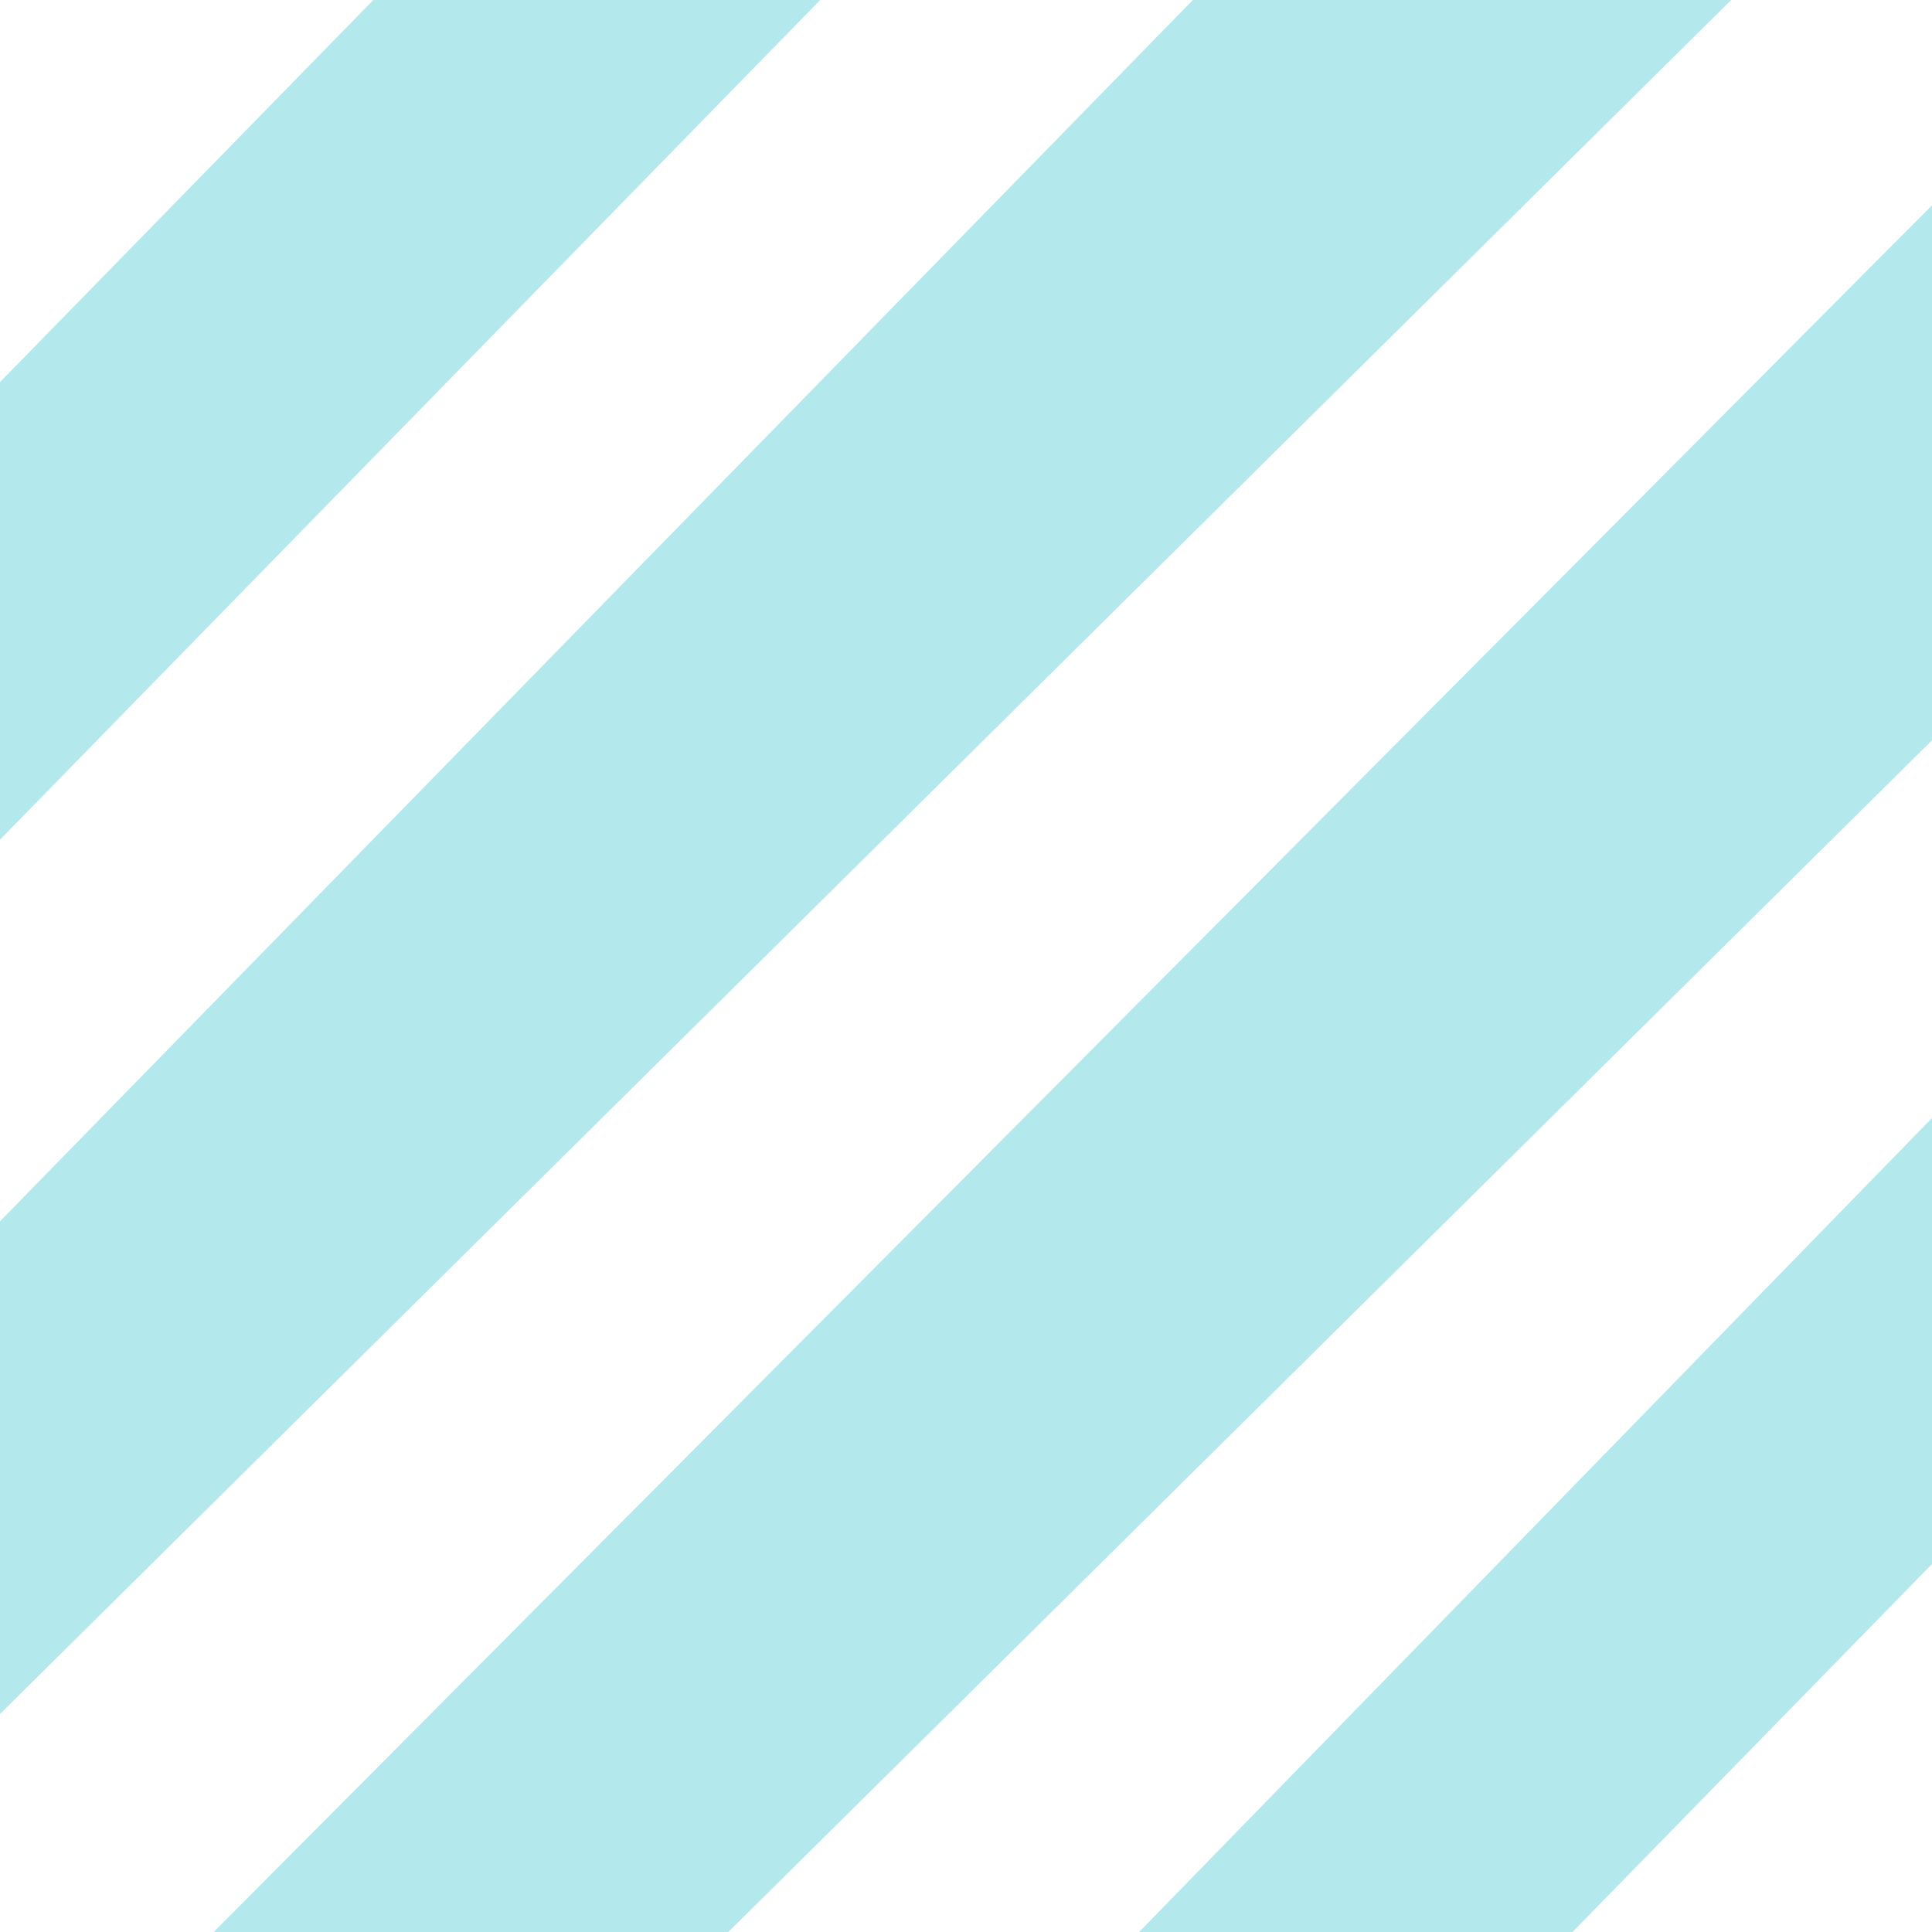
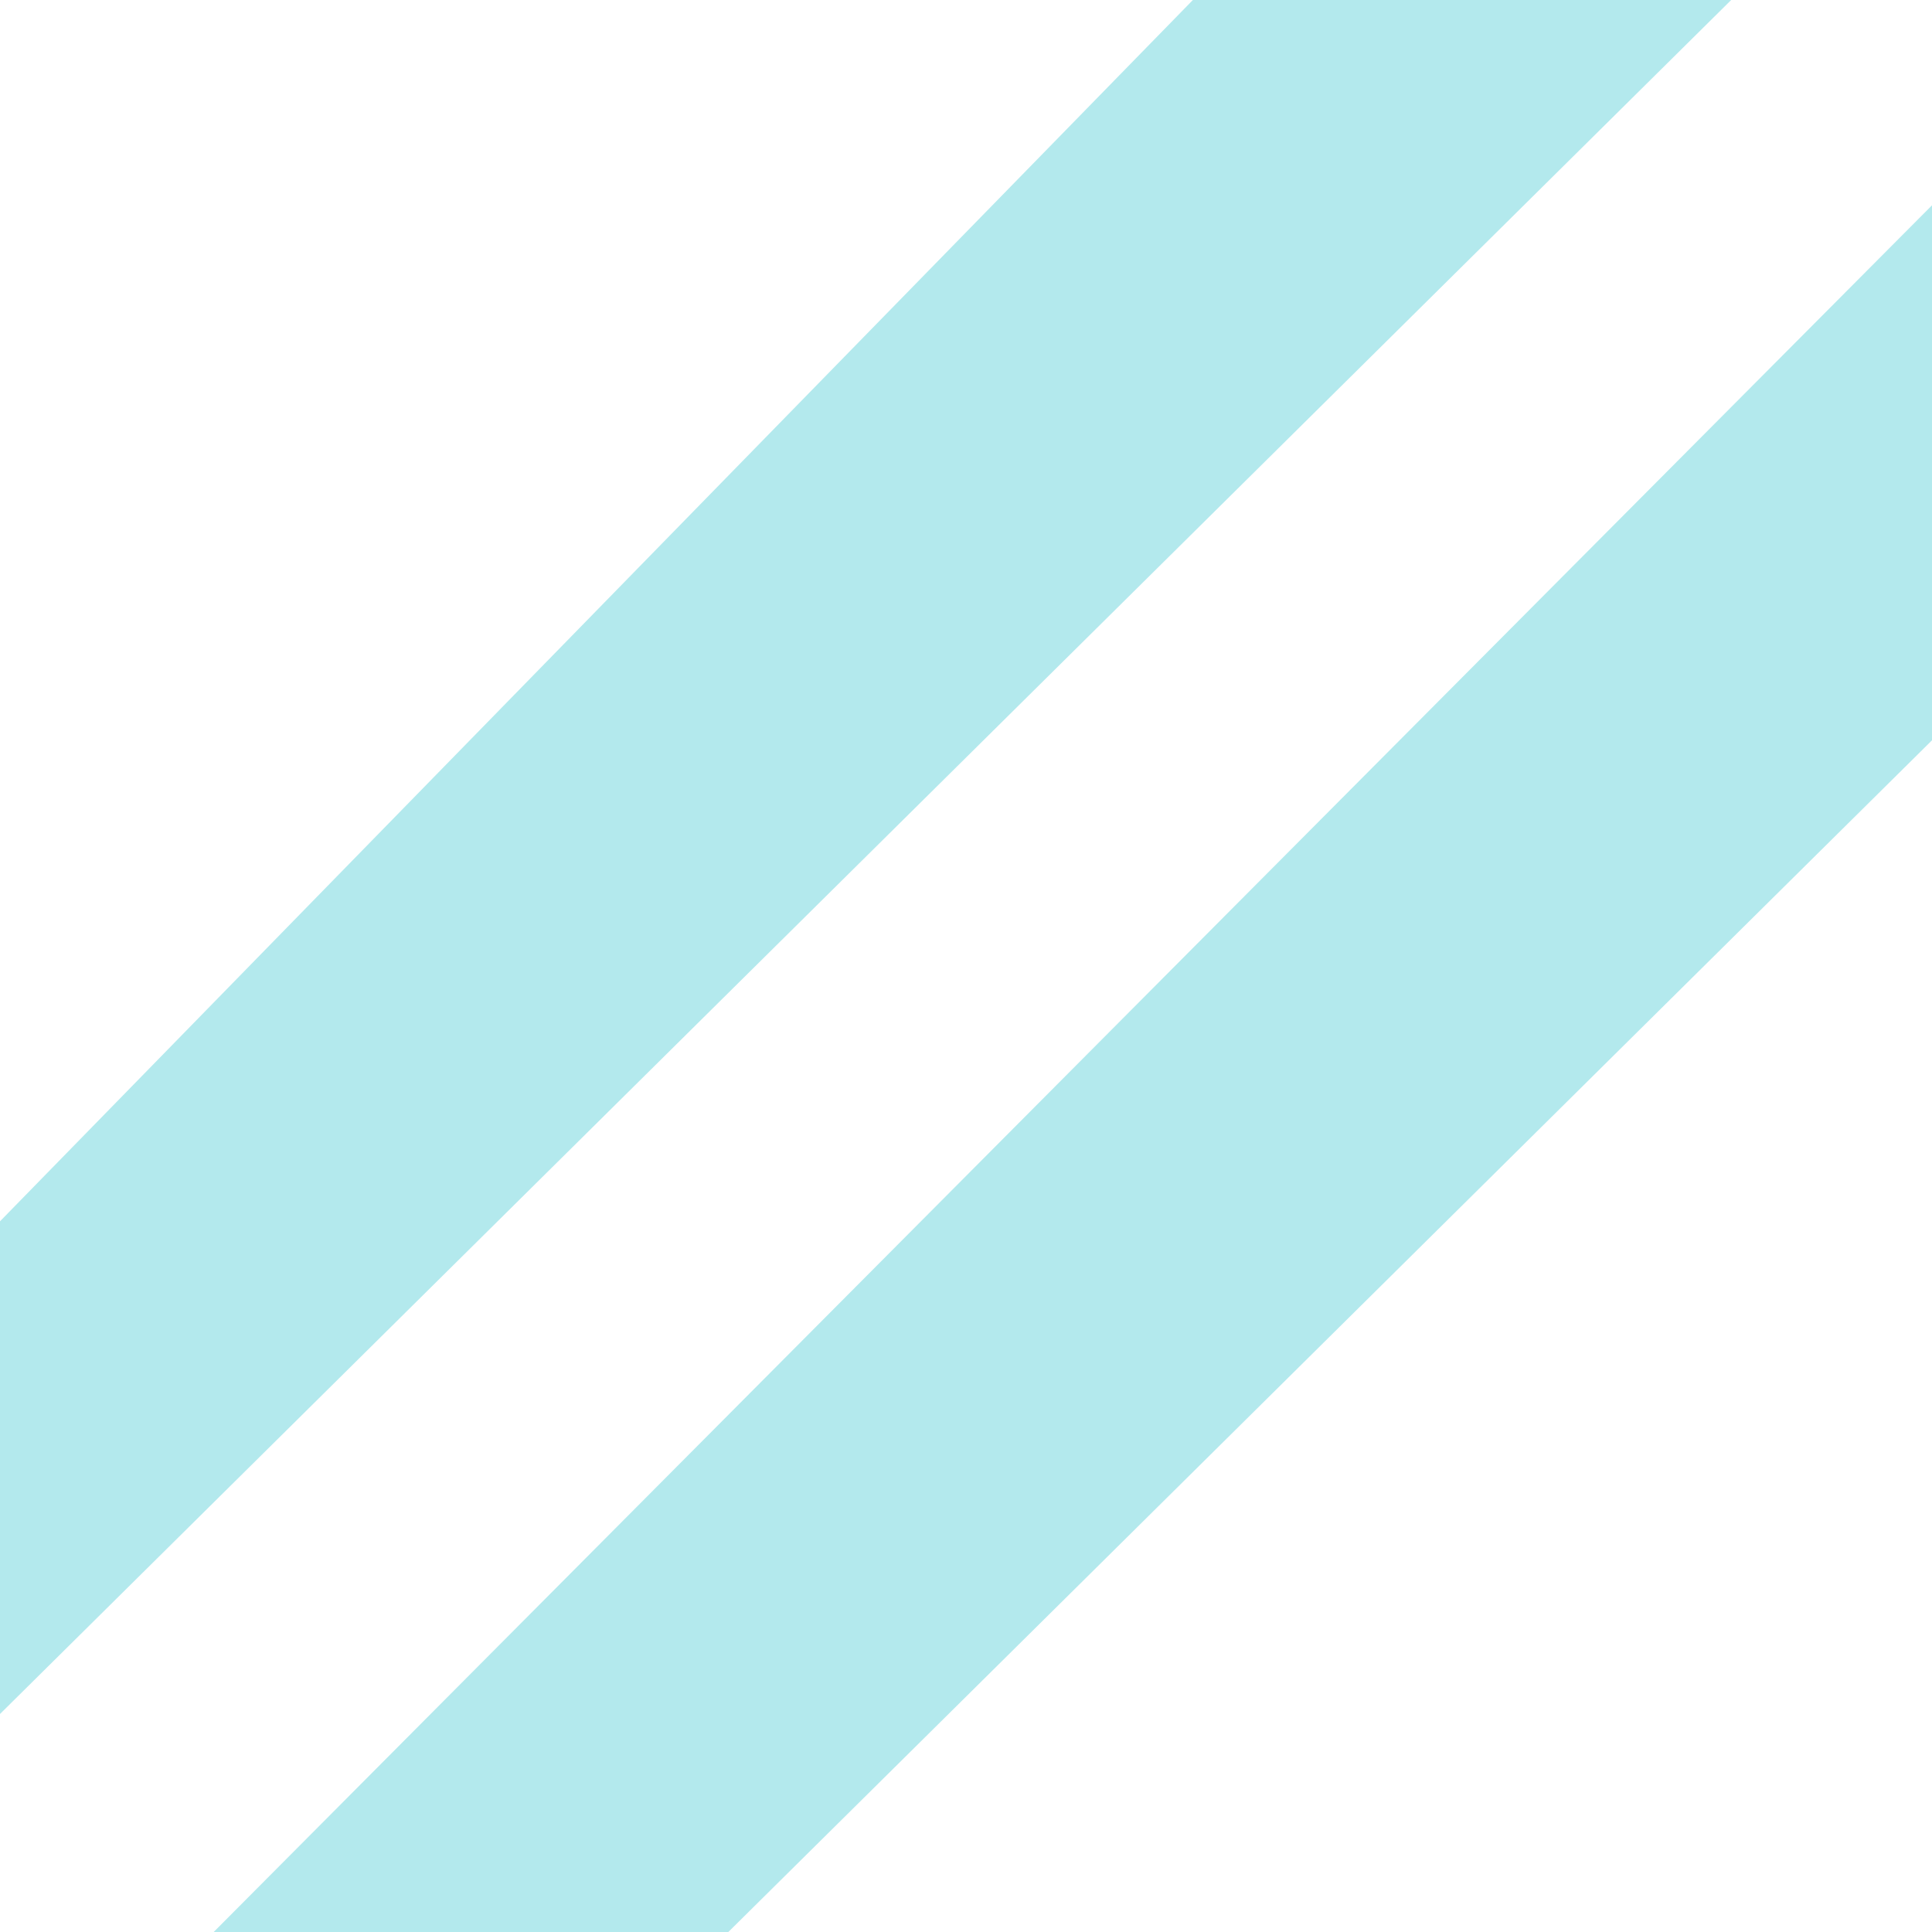
<svg xmlns="http://www.w3.org/2000/svg" width="180" height="180" viewBox="0 0 180 180">
  <defs>
    <clipPath id="clip-path">
      <rect id="Прямоугольник_366" data-name="Прямоугольник 366" width="180" height="180" transform="translate(-0.198 0.234)" fill="#b3e9ed" stroke="#707070" stroke-width="1" />
    </clipPath>
  </defs>
  <g id="Группа_масок_38" data-name="Группа масок 38" transform="translate(0.198 -0.234)" clip-path="url(#clip-path)">
-     <path id="Контур_1617" data-name="Контур 1617" d="M96.986,12.383,0,111.672V69.039L67.447,0Z" transform="translate(-12.671 -20.437)" fill="#b3e9ed" />
    <path id="Контур_1618" data-name="Контур 1618" d="M185.867,0,0,184.021V138.376L135.154,0Z" transform="translate(-7.792 -16.58)" fill="#b3e9ed" />
    <path id="Контур_1619" data-name="Контур 1619" d="M202.662,27.982,16.795,212,0,181.308,180.426,0Z" transform="translate(9.572 9.115)" fill="#b3e9ed" />
-     <path id="Контур_1620" data-name="Контур 1620" d="M117.694,32.575,20.707,131.864,0,111.774,108.875,0Z" transform="translate(88.611 86.242)" fill="#b3e9ed" />
  </g>
</svg>